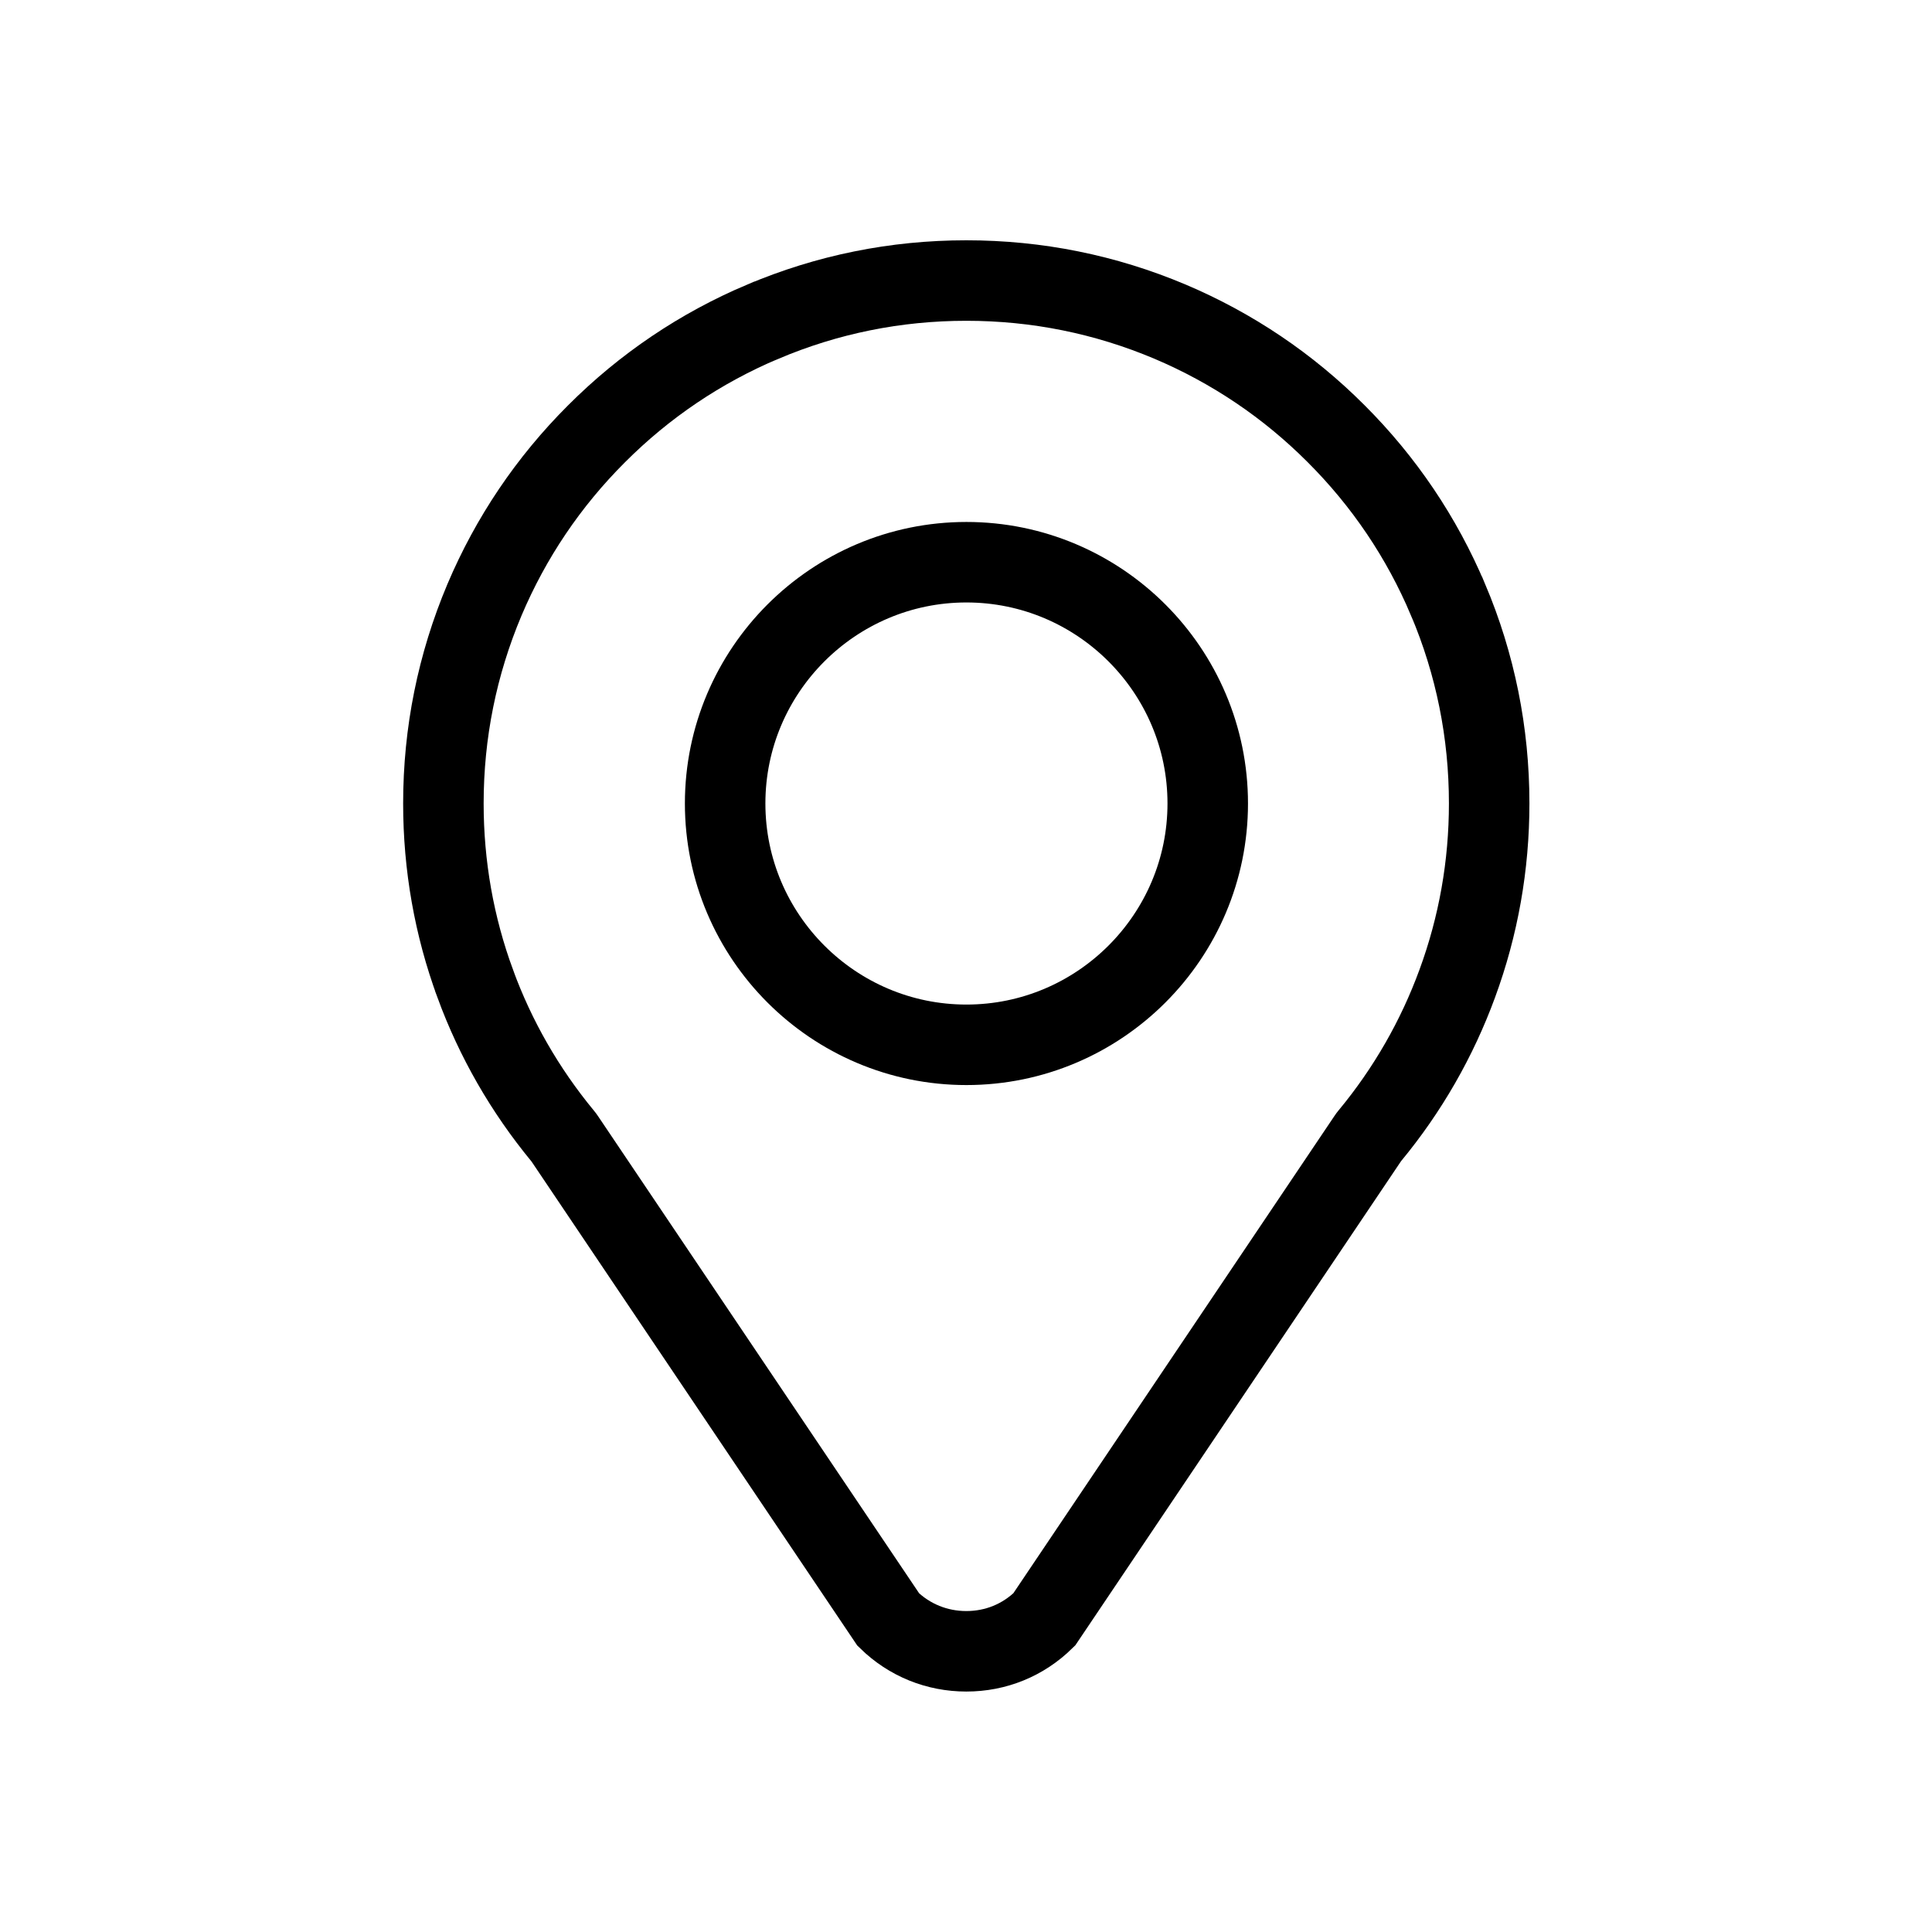
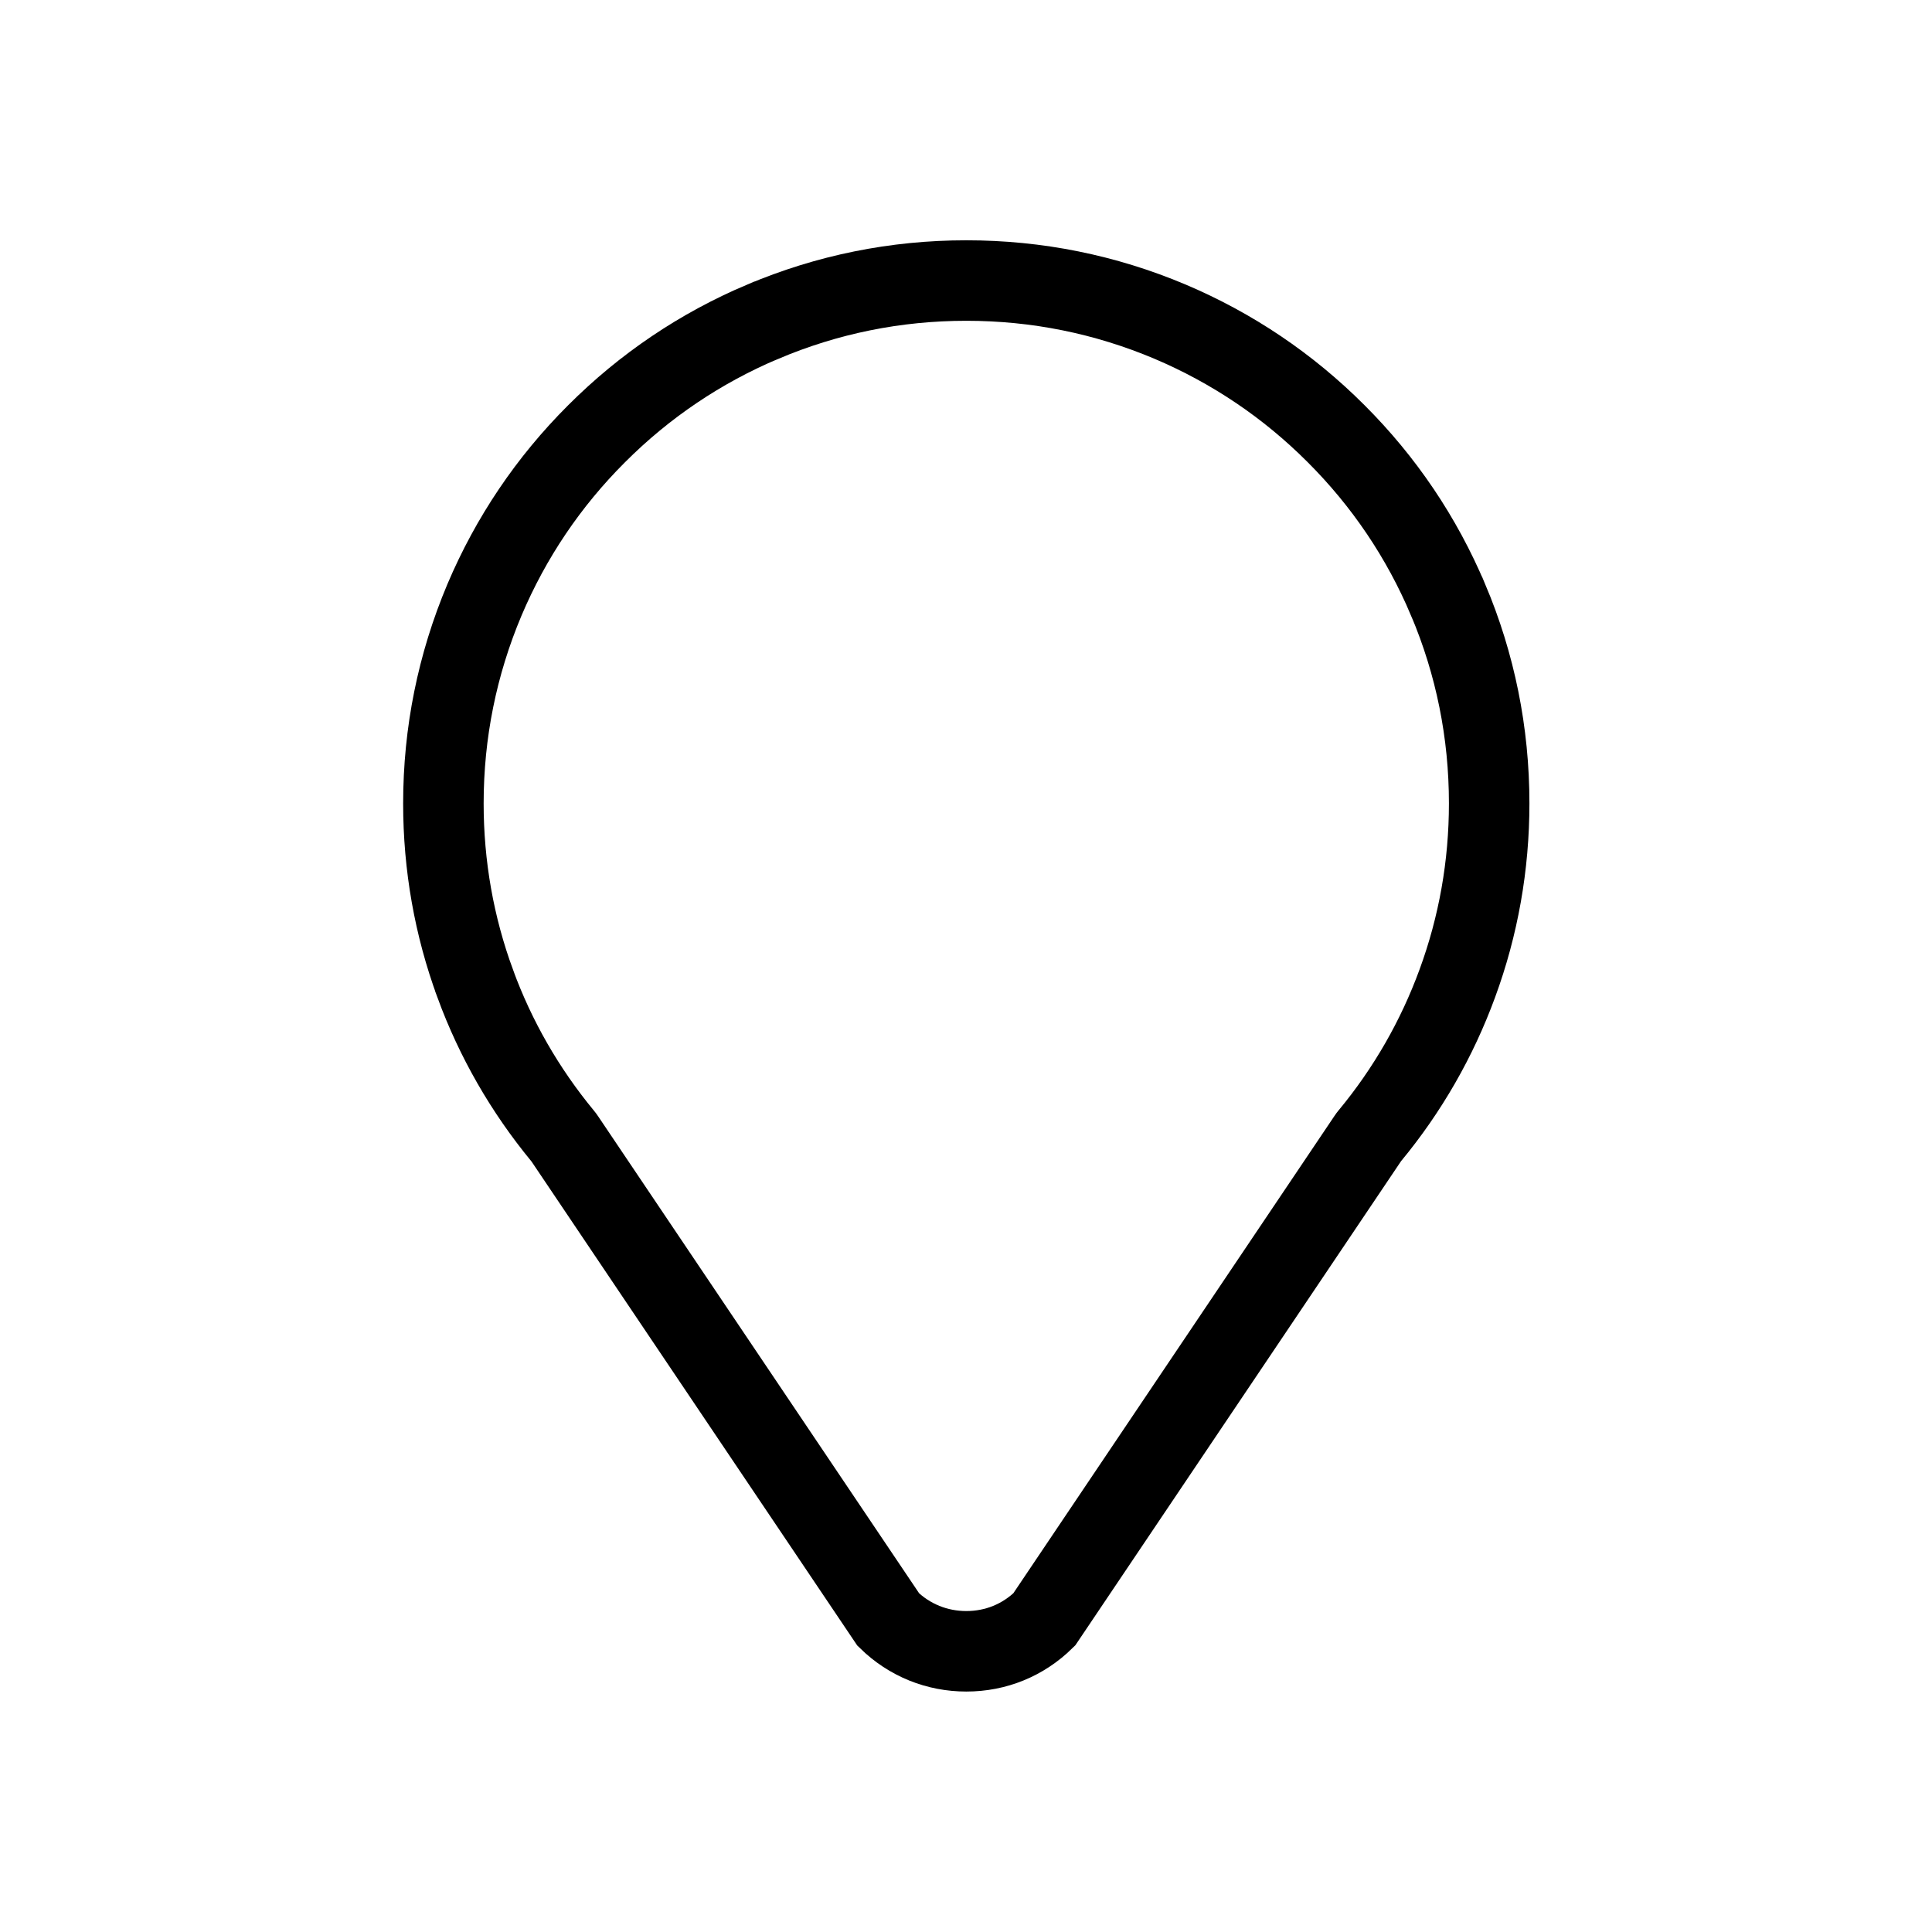
<svg xmlns="http://www.w3.org/2000/svg" width="24" height="24" viewBox="0 0 24 24" fill="none">
-   <path d="M12.005 12.979C10.353 12.979 9.008 11.634 9.008 9.981C9.008 8.329 10.353 6.984 12.005 6.984C13.658 6.984 15.003 8.329 15.003 9.981C15.003 11.634 13.658 12.979 12.005 12.979Z" stroke="#18ABB6" style="stroke:#18ABB6;stroke:color(display-p3 0.094 0.671 0.714);stroke-opacity:1;" />
  <path d="M7.018 14.15L7.004 14.13L6.989 14.111C6.52 13.542 6.156 12.908 5.904 12.221L5.904 12.22C5.641 11.506 5.508 10.752 5.508 9.981C5.508 9.103 5.68 8.254 6.018 7.452C6.346 6.678 6.813 5.985 7.41 5.389C8.006 4.792 8.702 4.323 9.473 3.997L9.474 3.997C10.276 3.657 11.126 3.485 12.004 3.485C12.883 3.485 13.731 3.657 14.533 3.995C15.307 4.323 16.001 4.79 16.597 5.387C17.194 5.983 17.663 6.679 17.988 7.45L17.989 7.451C18.327 8.251 18.499 9.101 18.499 9.98C18.499 10.75 18.366 11.502 18.103 12.217L18.103 12.217C17.851 12.905 17.486 13.541 17.018 14.107L17.003 14.126L16.989 14.146L12.972 20.117C12.71 20.375 12.37 20.513 12.004 20.513C11.639 20.513 11.297 20.375 11.035 20.119L7.018 14.15Z" stroke="#18ABB6" style="stroke:#18ABB6;stroke:color(display-p3 0.094 0.671 0.714);stroke-opacity:1;" />
</svg>